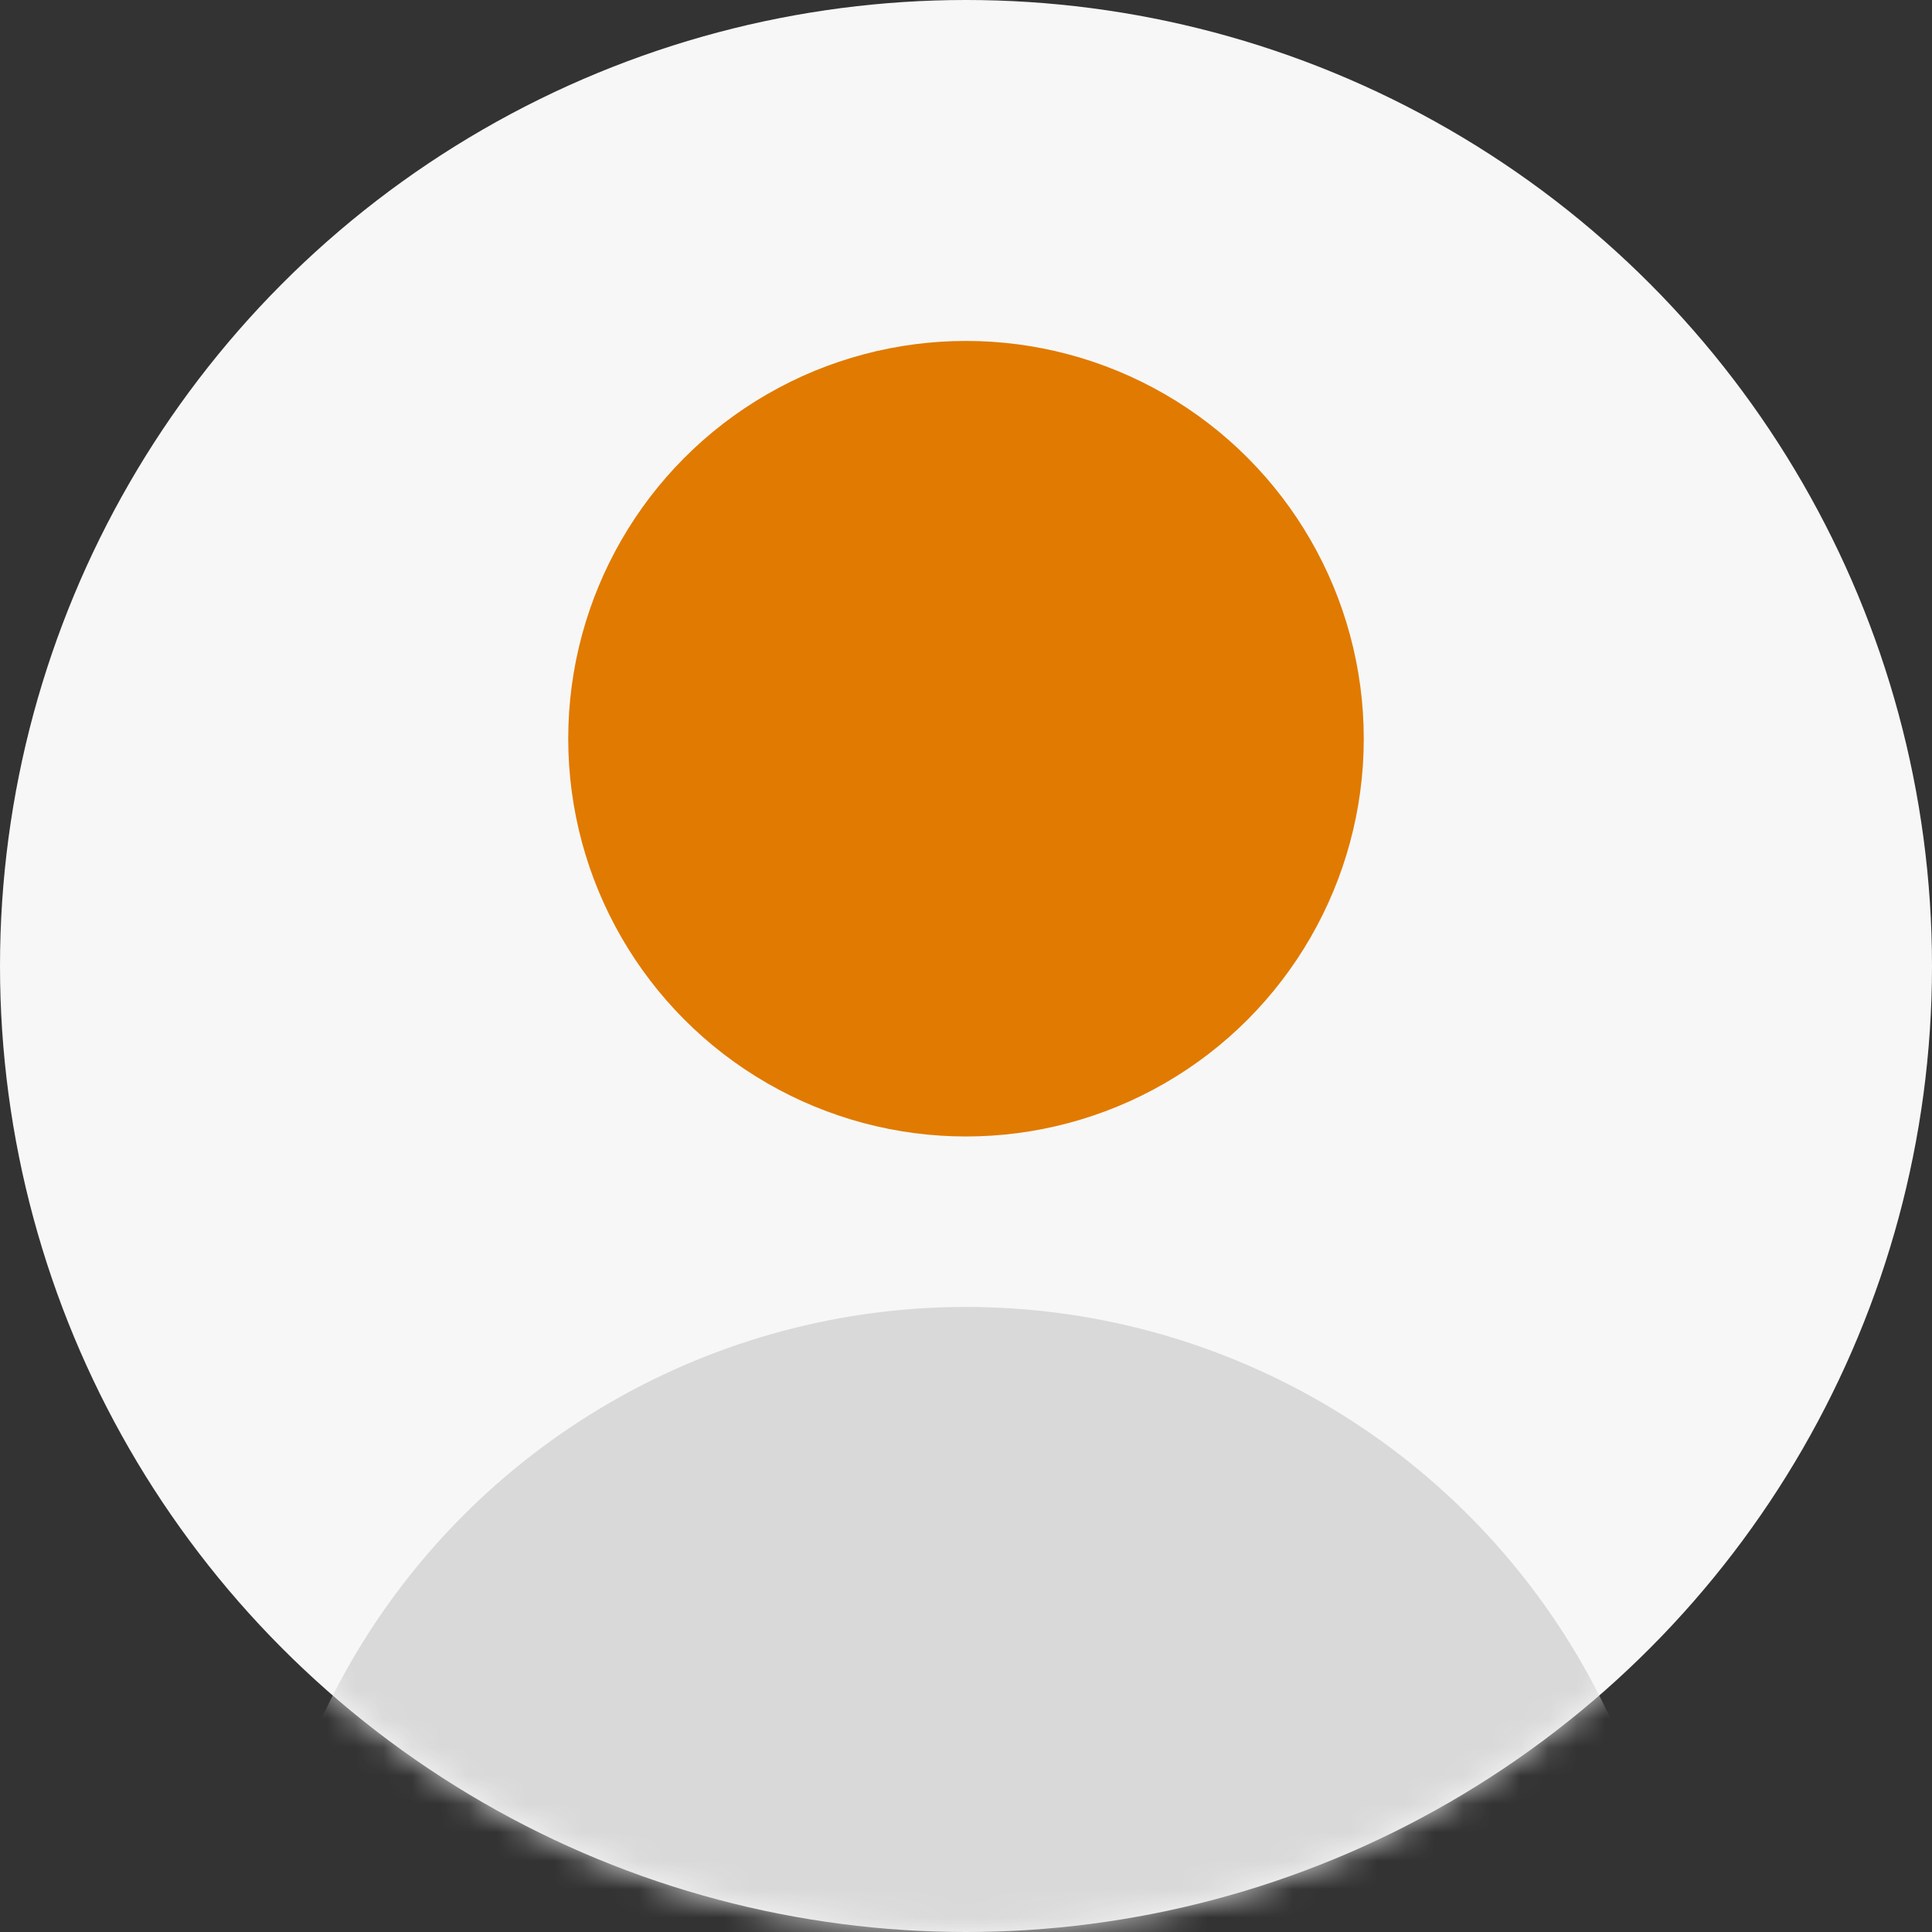
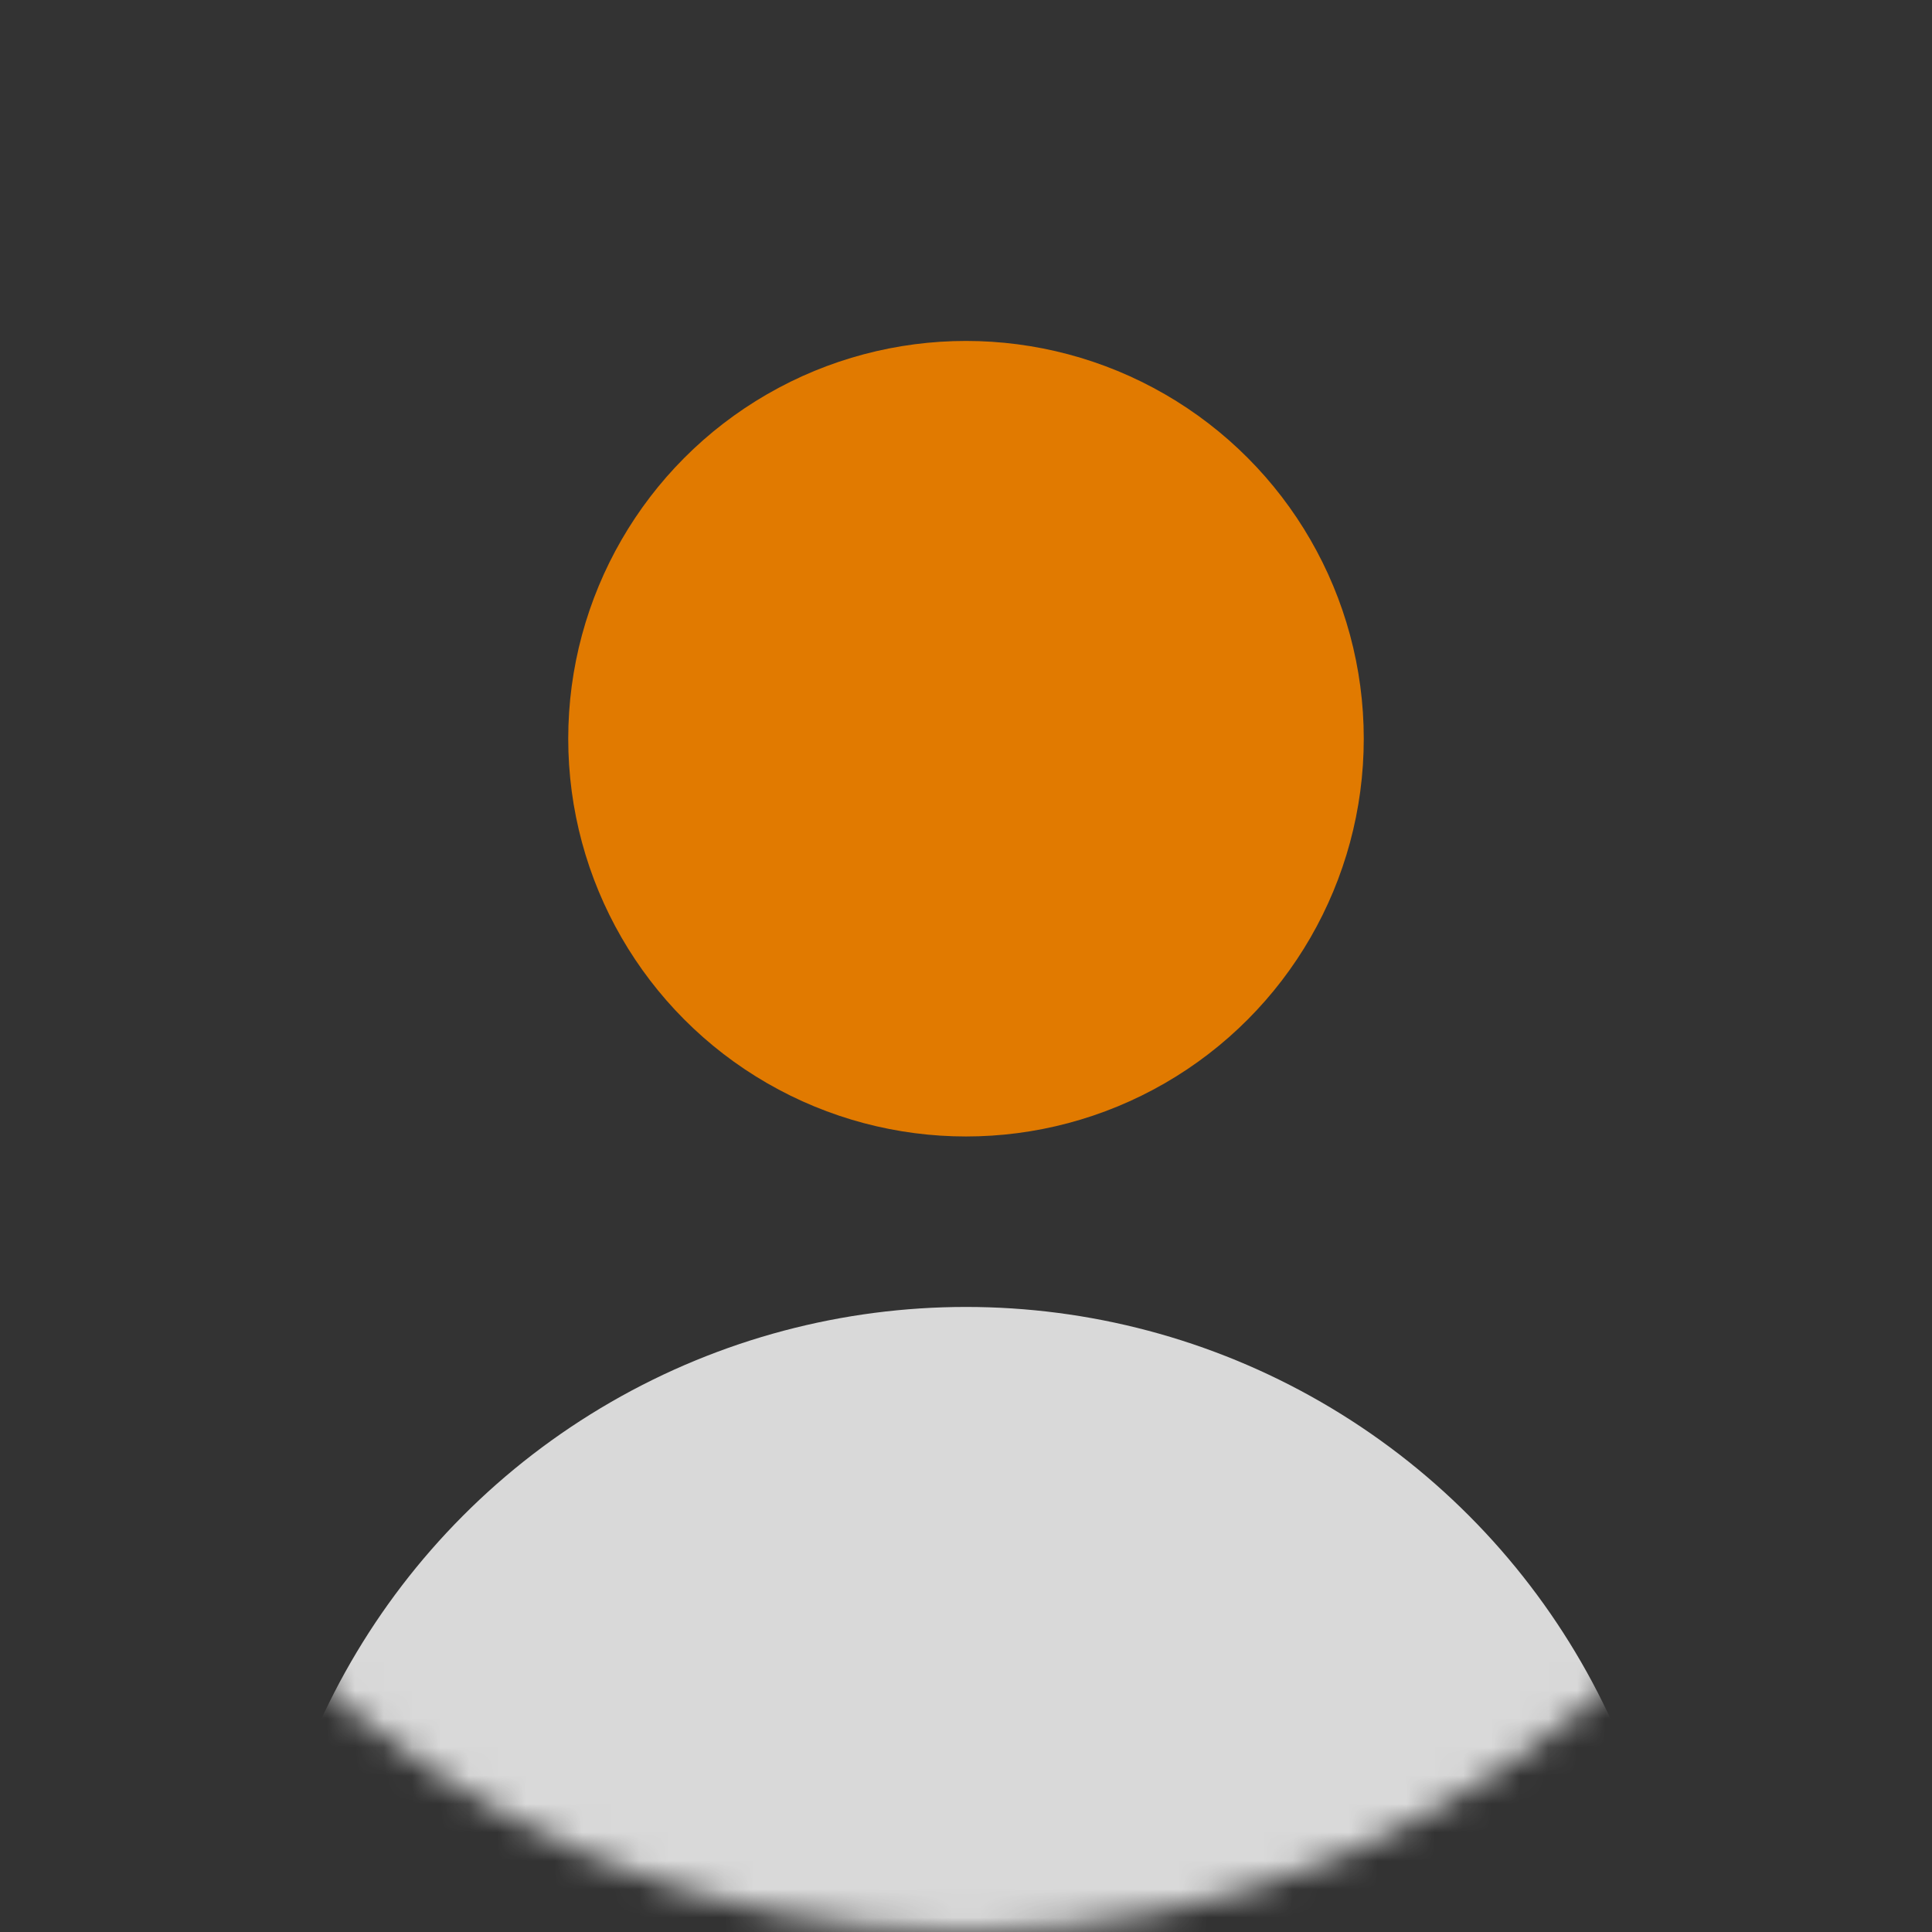
<svg xmlns="http://www.w3.org/2000/svg" width="68" height="68" viewBox="0 0 68 68" fill="none">
  <rect x="0" y="0" width="68" height="68" fill="#333333" stroke="none" />
  <g clip-path="url(#clip0_295_424)">
-     <circle cx="34" cy="34" r="34" fill="#F7F7F7" />
    <mask id="mask0_295_424" style="mask-type:alpha" maskUnits="userSpaceOnUse" x="0" y="0" width="68" height="68">
      <circle cx="34" cy="34" r="34" fill="#F7F7F7" />
    </mask>
    <g mask="url(#mask0_295_424)">
      <circle cx="34" cy="71" r="25" fill="#D9D9D9" />
    </g>
    <circle cx="34" cy="26" r="14" fill="#E17A00" />
  </g>
  <defs>
    <clipPath id="clip0_295_424">
      <rect width="68" height="68" fill="white" />
    </clipPath>
  </defs>
</svg>